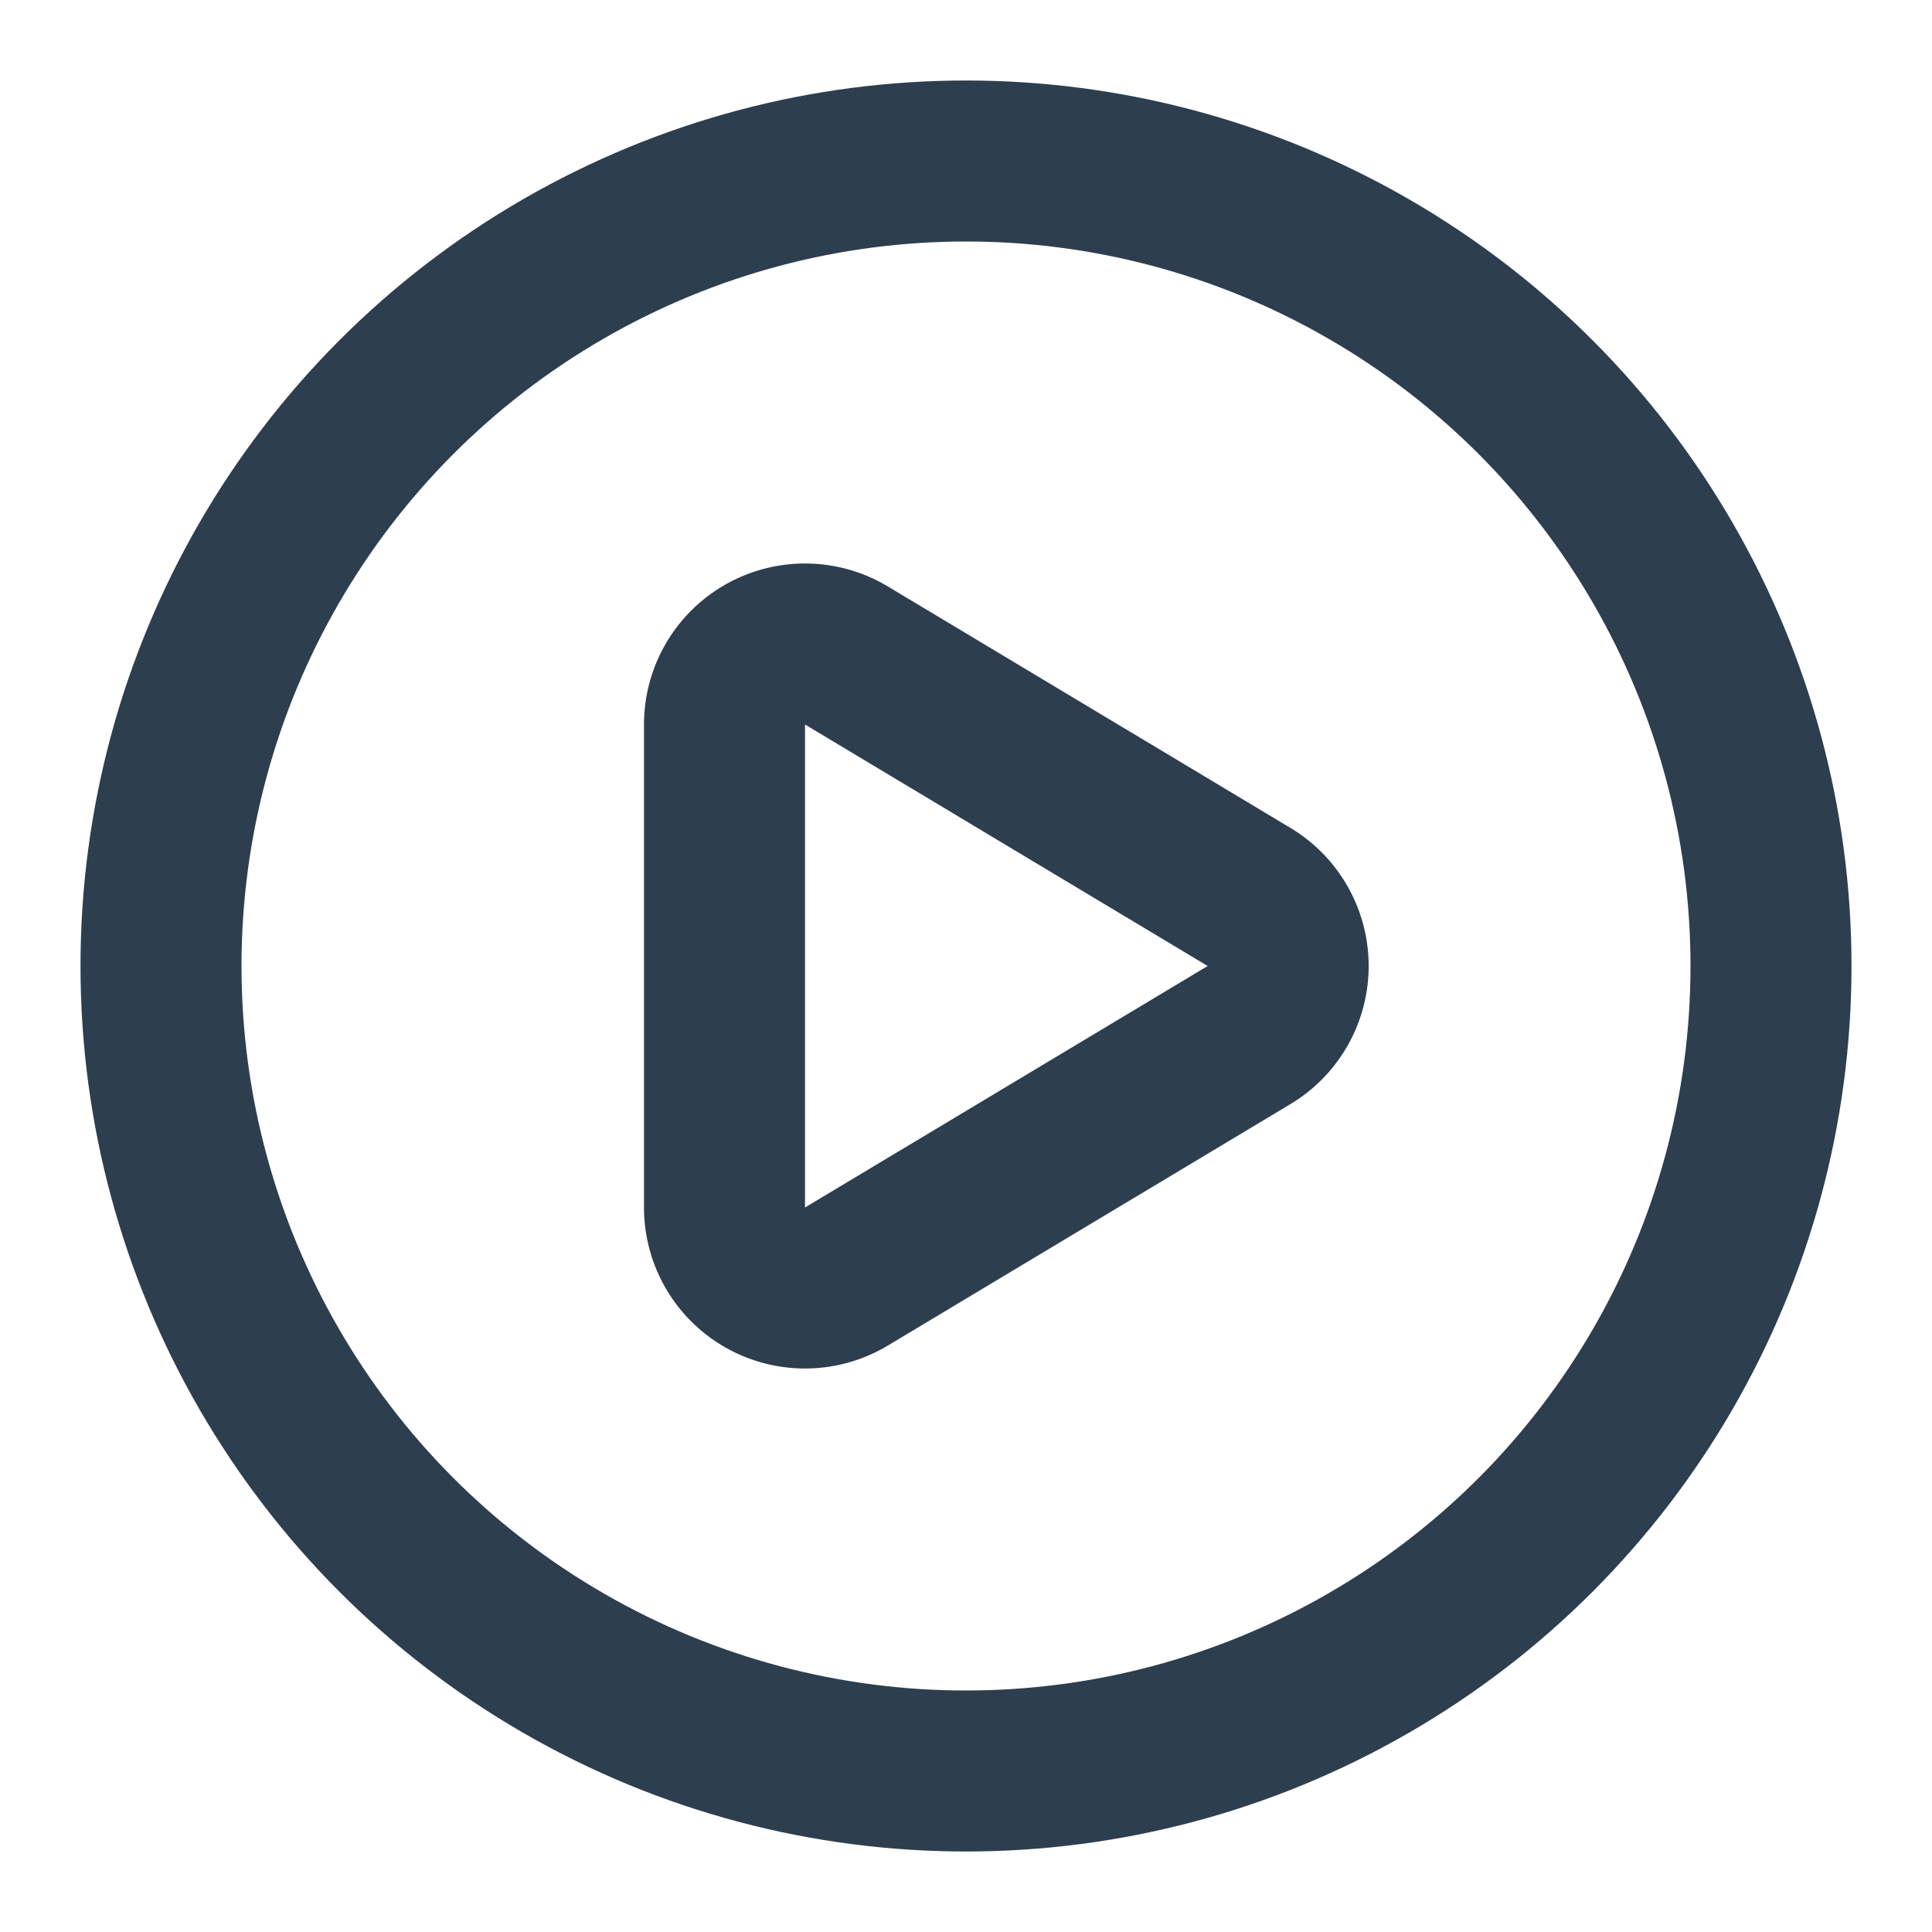
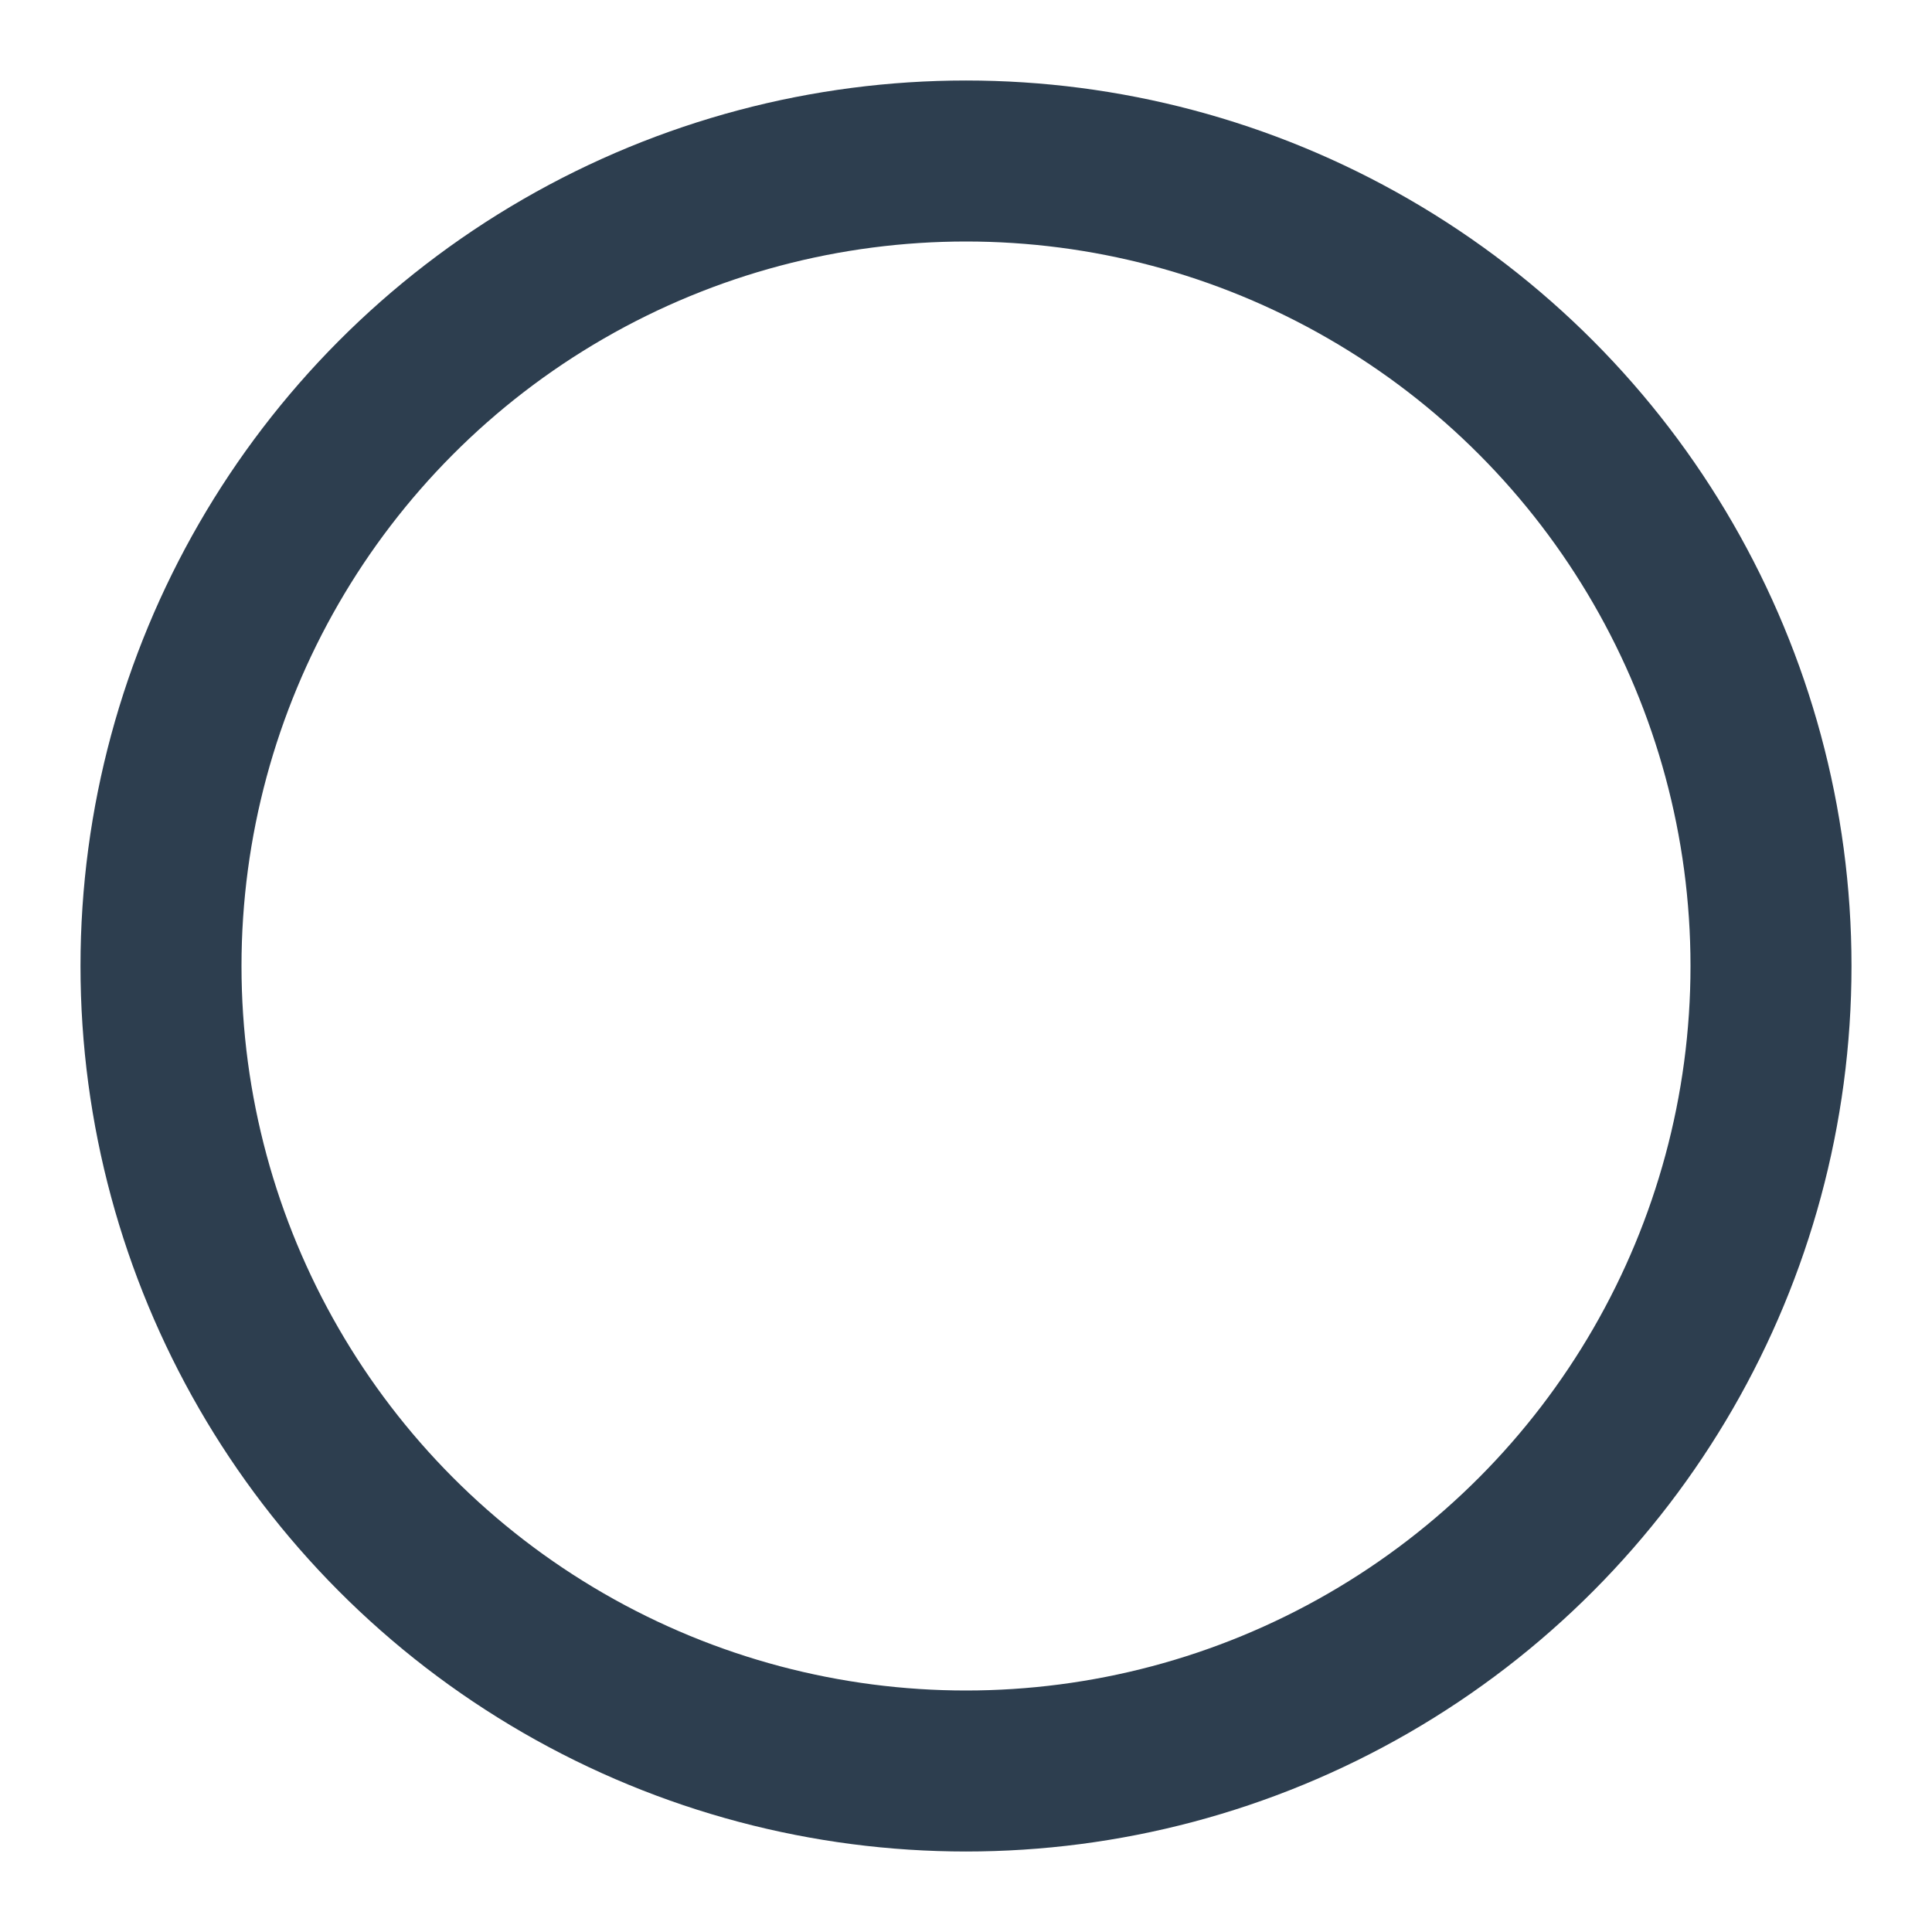
<svg xmlns="http://www.w3.org/2000/svg" width="24" height="24" viewBox="0 0 24 24" fill="none" stroke="#2d3e4f" stroke-width="2" stroke-linecap="round" stroke-linejoin="round" class="lucide lucide-circle-play-icon lucide-circle-play">
-   <path d="M9 9.003a1 1 0 0 1 1.517-.859l4.997 2.997a1 1 0 0 1 0 1.718l-4.997 2.997A1 1 0 0 1 9 14.996z" />
  <circle cx="12" cy="12" r="10" />
</svg>